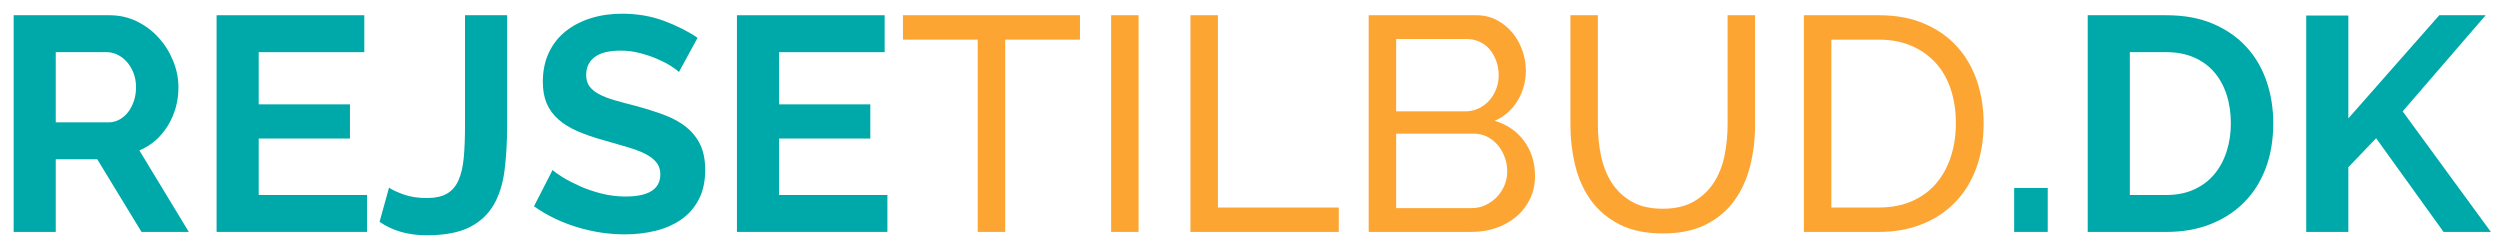
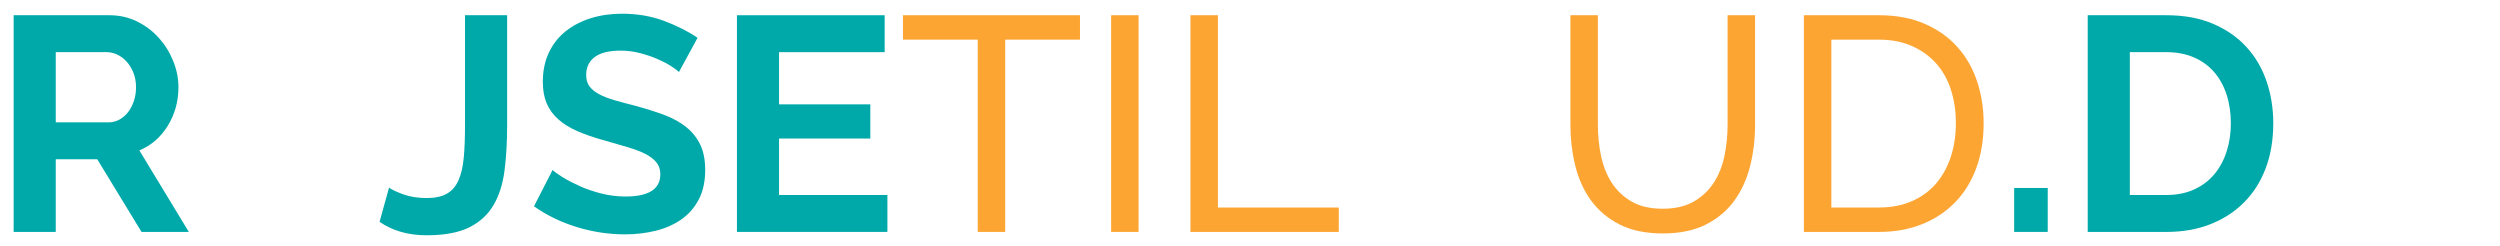
<svg xmlns="http://www.w3.org/2000/svg" version="1.1" id="Layer_1" x="0px" y="0px" width="947.018px" height="93.136px" viewBox="0 0 947.018 93.136" enable-background="new 0 0 947.018 93.136" xml:space="preserve">
  <g>
    <path fill="#00A9A9" d="M5.167,87.851V5.769h36.301c3.775,0,7.264,0.791,10.463,2.37c3.197,1.581,5.954,3.662,8.266,6.243   c2.313,2.583,4.123,5.511,5.434,8.786c1.31,3.277,1.965,6.571,1.965,9.885c0,5.318-1.33,10.155-3.989,14.509   c-2.659,4.355-6.263,7.497-10.81,9.422l18.729,30.868H53.607L36.844,60.336H21.121v27.515H5.167z M21.121,46.347h20   c1.463,0,2.833-0.347,4.104-1.04c1.271-0.694,2.37-1.637,3.295-2.833c0.925-1.193,1.656-2.601,2.197-4.22   c0.538-1.618,0.809-3.353,0.809-5.202c0-1.926-0.309-3.699-0.925-5.318c-0.618-1.618-1.445-3.023-2.486-4.22   c-1.041-1.193-2.236-2.119-3.584-2.774c-1.349-0.654-2.717-0.982-4.104-0.982H21.121V46.347z" />
-     <path fill="#00A9A9" d="M139.042,73.863v13.988H82.046V5.769h55.955v13.989H98v19.769h34.567v12.948H98v21.389H139.042z" />
    <path fill="#00A9A9" d="M147.365,71.087c1.079,0.771,2.89,1.619,5.434,2.544s5.472,1.387,8.787,1.387   c3.237,0,5.818-0.558,7.746-1.676c1.926-1.116,3.391-2.833,4.393-5.145c1.001-2.313,1.657-5.183,1.965-8.613   c0.307-3.429,0.462-7.457,0.462-12.081V5.769h15.954v41.735c0,6.243-0.329,11.928-0.982,17.053   c-0.656,5.126-2.043,9.499-4.162,13.121c-2.121,3.624-5.184,6.437-9.191,8.439c-4.008,2.004-9.404,3.006-16.185,3.006   c-6.937,0-12.873-1.694-17.804-5.087L147.365,71.087z" />
    <path fill="#00A9A9" d="M257.194,27.272c-0.54-0.538-1.523-1.271-2.948-2.197c-1.427-0.925-3.161-1.829-5.202-2.717   c-2.043-0.885-4.26-1.636-6.648-2.254c-2.39-0.616-4.817-0.925-7.283-0.925c-4.393,0-7.67,0.81-9.827,2.428   c-2.159,1.618-3.237,3.893-3.237,6.821c0,1.695,0.405,3.103,1.214,4.22c0.81,1.118,1.983,2.101,3.526,2.947   c1.541,0.85,3.486,1.619,5.838,2.313c2.35,0.693,5.067,1.427,8.15,2.196c4.006,1.081,7.648,2.236,10.925,3.469   c3.275,1.233,6.05,2.774,8.324,4.624c2.272,1.85,4.026,4.066,5.26,6.647c1.232,2.583,1.85,5.763,1.85,9.538   c0,4.394-0.829,8.15-2.486,11.271c-1.658,3.122-3.893,5.647-6.705,7.573c-2.814,1.927-6.052,3.334-9.711,4.22   c-3.662,0.885-7.497,1.329-11.503,1.329c-6.167,0-12.255-0.925-18.267-2.774s-11.407-4.469-16.185-7.861l7.052-13.758   c0.693,0.693,1.945,1.601,3.757,2.717c1.81,1.118,3.949,2.236,6.416,3.353c2.466,1.118,5.203,2.063,8.208,2.833   c3.006,0.771,6.087,1.155,9.249,1.155c8.787,0,13.18-2.813,13.18-8.439c0-1.771-0.502-3.274-1.503-4.509   c-1.002-1.231-2.428-2.312-4.277-3.236c-1.85-0.925-4.086-1.772-6.706-2.544c-2.621-0.77-5.549-1.618-8.786-2.543   c-3.931-1.079-7.341-2.255-10.231-3.526c-2.891-1.271-5.3-2.774-7.226-4.509c-1.928-1.734-3.373-3.737-4.335-6.012   c-0.965-2.272-1.445-4.989-1.445-8.15c0-4.162,0.77-7.861,2.313-11.099c1.541-3.237,3.679-5.934,6.416-8.092   c2.735-2.157,5.914-3.795,9.538-4.914c3.622-1.116,7.514-1.676,11.676-1.676c5.781,0,11.099,0.907,15.954,2.717   c4.855,1.812,9.093,3.951,12.717,6.416L257.194,27.272z" />
    <path fill="#00A9A9" d="M336.155,73.863v13.988h-56.996V5.769h55.955v13.989h-40.001v19.769h34.567v12.948h-34.567v21.389H336.155z   " />
    <path fill="#FDA533" d="M409.104,15.017h-28.324v72.834h-10.405V15.017H342.05V5.769h67.053V15.017z" />
    <path fill="#FDA533" d="M420.896,87.851V5.769h10.404v82.083H420.896z" />
    <path fill="#FDA533" d="M450.954,87.851V5.769h10.404v72.833h45.781v9.249H450.954z" />
-     <path fill="#FDA533" d="M581.477,66.695c0,3.161-0.636,6.051-1.907,8.671c-1.272,2.621-3.006,4.855-5.203,6.705   c-2.196,1.85-4.739,3.276-7.63,4.277c-2.891,1.003-5.993,1.503-9.307,1.503h-38.96V5.769h40.81c2.851,0,5.434,0.618,7.746,1.85   c2.313,1.234,4.277,2.833,5.896,4.798c1.618,1.965,2.87,4.202,3.757,6.706c0.885,2.505,1.329,5.028,1.329,7.572   c0,4.086-1.021,7.861-3.063,11.329c-2.043,3.469-4.953,6.052-8.729,7.746c4.7,1.388,8.42,3.951,11.156,7.688   C580.107,57.197,581.477,61.608,581.477,66.695z M528.874,14.786v27.399h26.128c1.85,0,3.544-0.364,5.087-1.098   c1.541-0.732,2.87-1.715,3.988-2.948c1.116-1.232,2.004-2.677,2.659-4.336c0.654-1.656,0.982-3.41,0.982-5.26   c0-1.926-0.309-3.737-0.925-5.434c-0.617-1.694-1.445-3.159-2.485-4.393c-1.041-1.232-2.313-2.197-3.815-2.891   c-1.503-0.693-3.104-1.041-4.798-1.041H528.874z M570.956,64.845c0-1.851-0.329-3.643-0.982-5.376   c-0.656-1.734-1.543-3.256-2.659-4.566c-1.118-1.311-2.447-2.351-3.988-3.122c-1.543-0.77-3.237-1.156-5.087-1.156h-29.365v28.209   h28.556c1.926,0,3.699-0.385,5.318-1.156c1.618-0.77,3.044-1.792,4.277-3.063c1.232-1.271,2.196-2.755,2.891-4.451   C570.609,68.468,570.956,66.695,570.956,64.845z" />
    <path fill="#FDA533" d="M629.801,79.065c4.777,0,8.746-0.925,11.907-2.774c3.16-1.851,5.684-4.258,7.573-7.226   c1.888-2.967,3.217-6.359,3.988-10.174c0.77-3.815,1.156-7.688,1.156-11.619V5.769h10.404v41.503c0,5.55-0.636,10.81-1.907,15.781   c-1.271,4.971-3.295,9.346-6.069,13.121c-2.775,3.777-6.379,6.764-10.81,8.96c-4.434,2.196-9.809,3.295-16.128,3.295   c-6.552,0-12.063-1.156-16.532-3.469c-4.471-2.312-8.074-5.375-10.81-9.19c-2.736-3.815-4.702-8.208-5.896-13.18   c-1.196-4.971-1.792-10.076-1.792-15.318V5.769h10.404v41.503c0,4.086,0.405,8.035,1.214,11.851   c0.81,3.814,2.157,7.188,4.047,10.115c1.888,2.93,4.393,5.3,7.515,7.11C621.188,78.16,625.099,79.065,629.801,79.065z" />
    <path fill="#FDA533" d="M683.326,87.851V5.769h28.439c6.55,0,12.313,1.08,17.284,3.237c4.971,2.159,9.113,5.087,12.428,8.786   c3.313,3.7,5.799,8.035,7.457,13.006c1.656,4.972,2.485,10.271,2.485,15.896c0,6.243-0.925,11.89-2.774,16.938   c-1.85,5.049-4.509,9.364-7.978,12.948c-3.468,3.583-7.65,6.358-12.544,8.323c-4.895,1.966-10.347,2.948-16.358,2.948H683.326z    M740.899,46.694c0-4.624-0.636-8.882-1.907-12.774c-1.272-3.892-3.161-7.226-5.665-10c-2.506-2.775-5.569-4.952-9.191-6.532   c-3.623-1.579-7.746-2.37-12.37-2.37H693.73v63.585h18.035c4.7,0,8.882-0.809,12.544-2.428c3.659-1.618,6.705-3.853,9.133-6.705   c2.428-2.851,4.277-6.223,5.55-10.116C740.264,55.462,740.899,51.243,740.899,46.694z" />
    <path fill="#00A9A9" d="M762.979,87.851V71.204h12.718v16.647H762.979z" />
    <path fill="#00A9A9" d="M790.84,87.851V5.769h29.828c6.705,0,12.581,1.08,17.63,3.237c5.047,2.159,9.267,5.087,12.659,8.786   c3.391,3.7,5.935,8.035,7.631,13.006c1.694,4.972,2.543,10.271,2.543,15.896c0,6.243-0.944,11.89-2.832,16.938   c-1.89,5.049-4.606,9.364-8.151,12.948c-3.546,3.583-7.803,6.358-12.774,8.323c-4.971,1.966-10.54,2.948-16.705,2.948H790.84z    M845.062,46.694c0-3.931-0.541-7.553-1.619-10.867c-1.08-3.313-2.659-6.165-4.74-8.555c-2.08-2.389-4.644-4.238-7.688-5.55   c-3.046-1.31-6.494-1.965-10.347-1.965h-13.874v54.105h13.874c3.931,0,7.417-0.694,10.462-2.081   c3.044-1.388,5.588-3.295,7.631-5.723c2.041-2.428,3.602-5.299,4.682-8.613C844.521,54.133,845.062,50.549,845.062,46.694z" />
-     <path fill="#00A9A9" d="M873.615,87.851V5.884h15.954v38.96l34.452-39.076h17.572l-31.445,36.417l33.411,45.666h-17.92   l-25.55-35.492l-10.521,10.983v24.509H873.615z" />
  </g>
</svg>